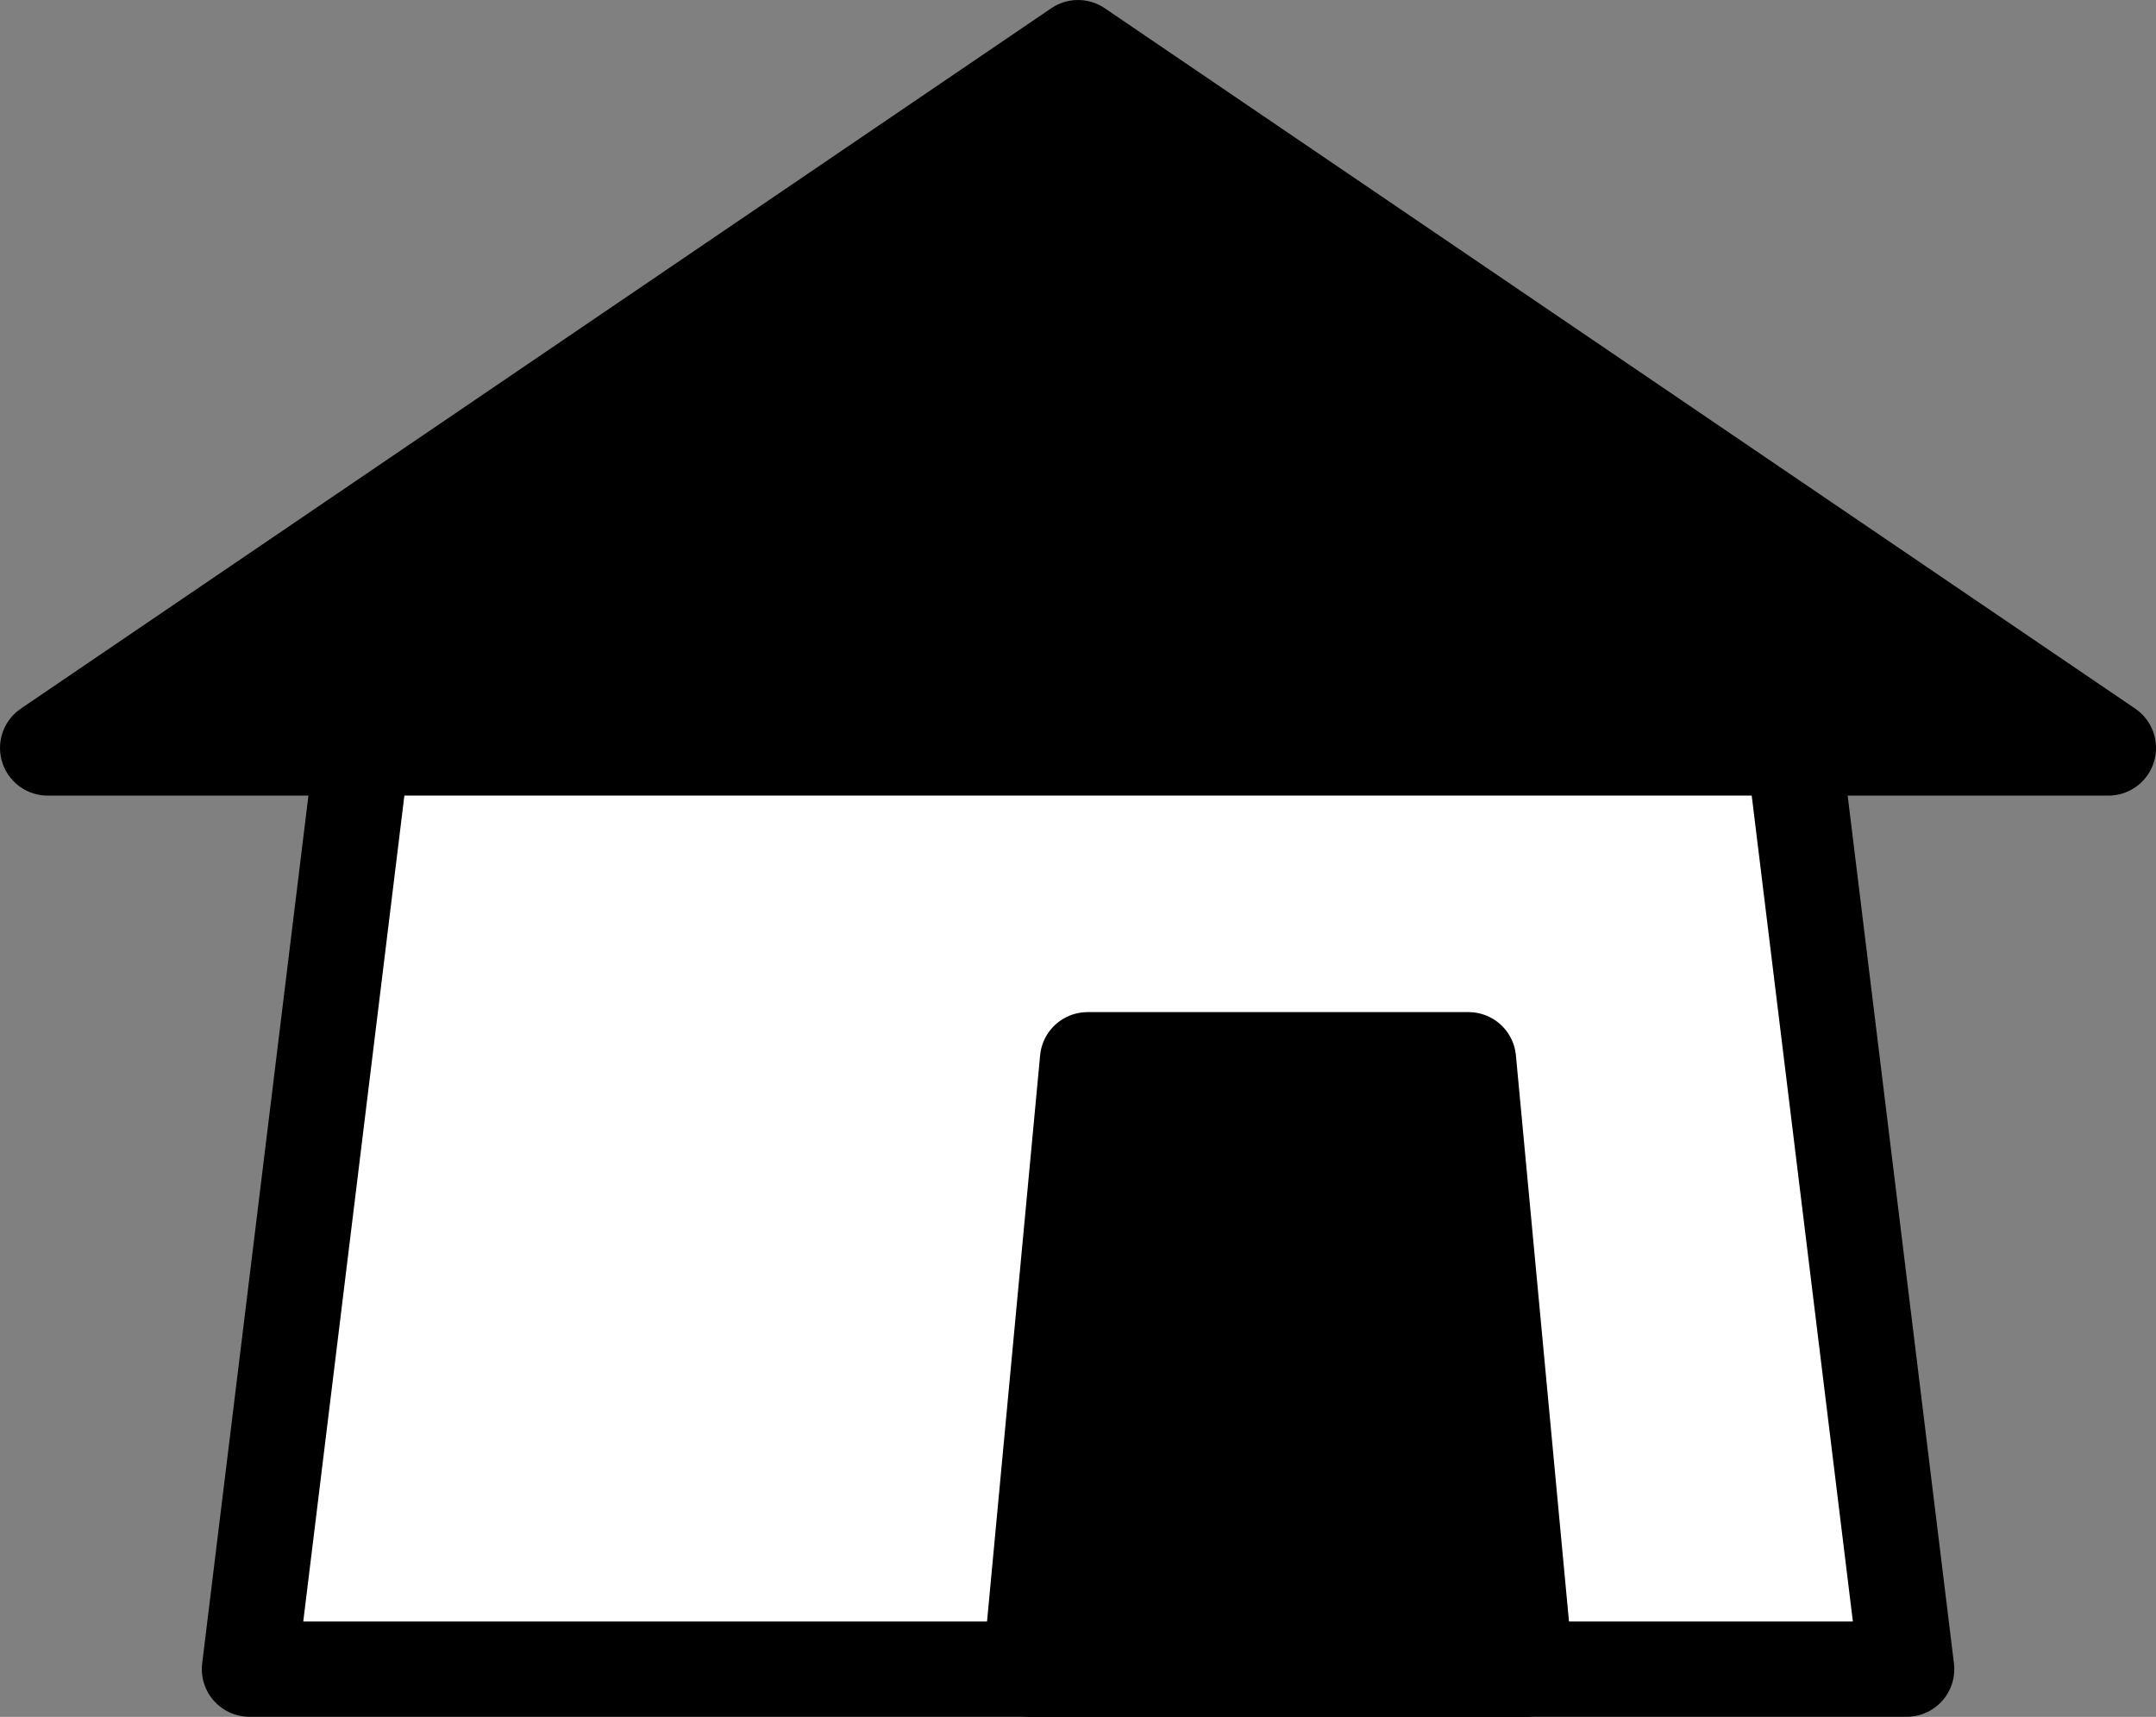
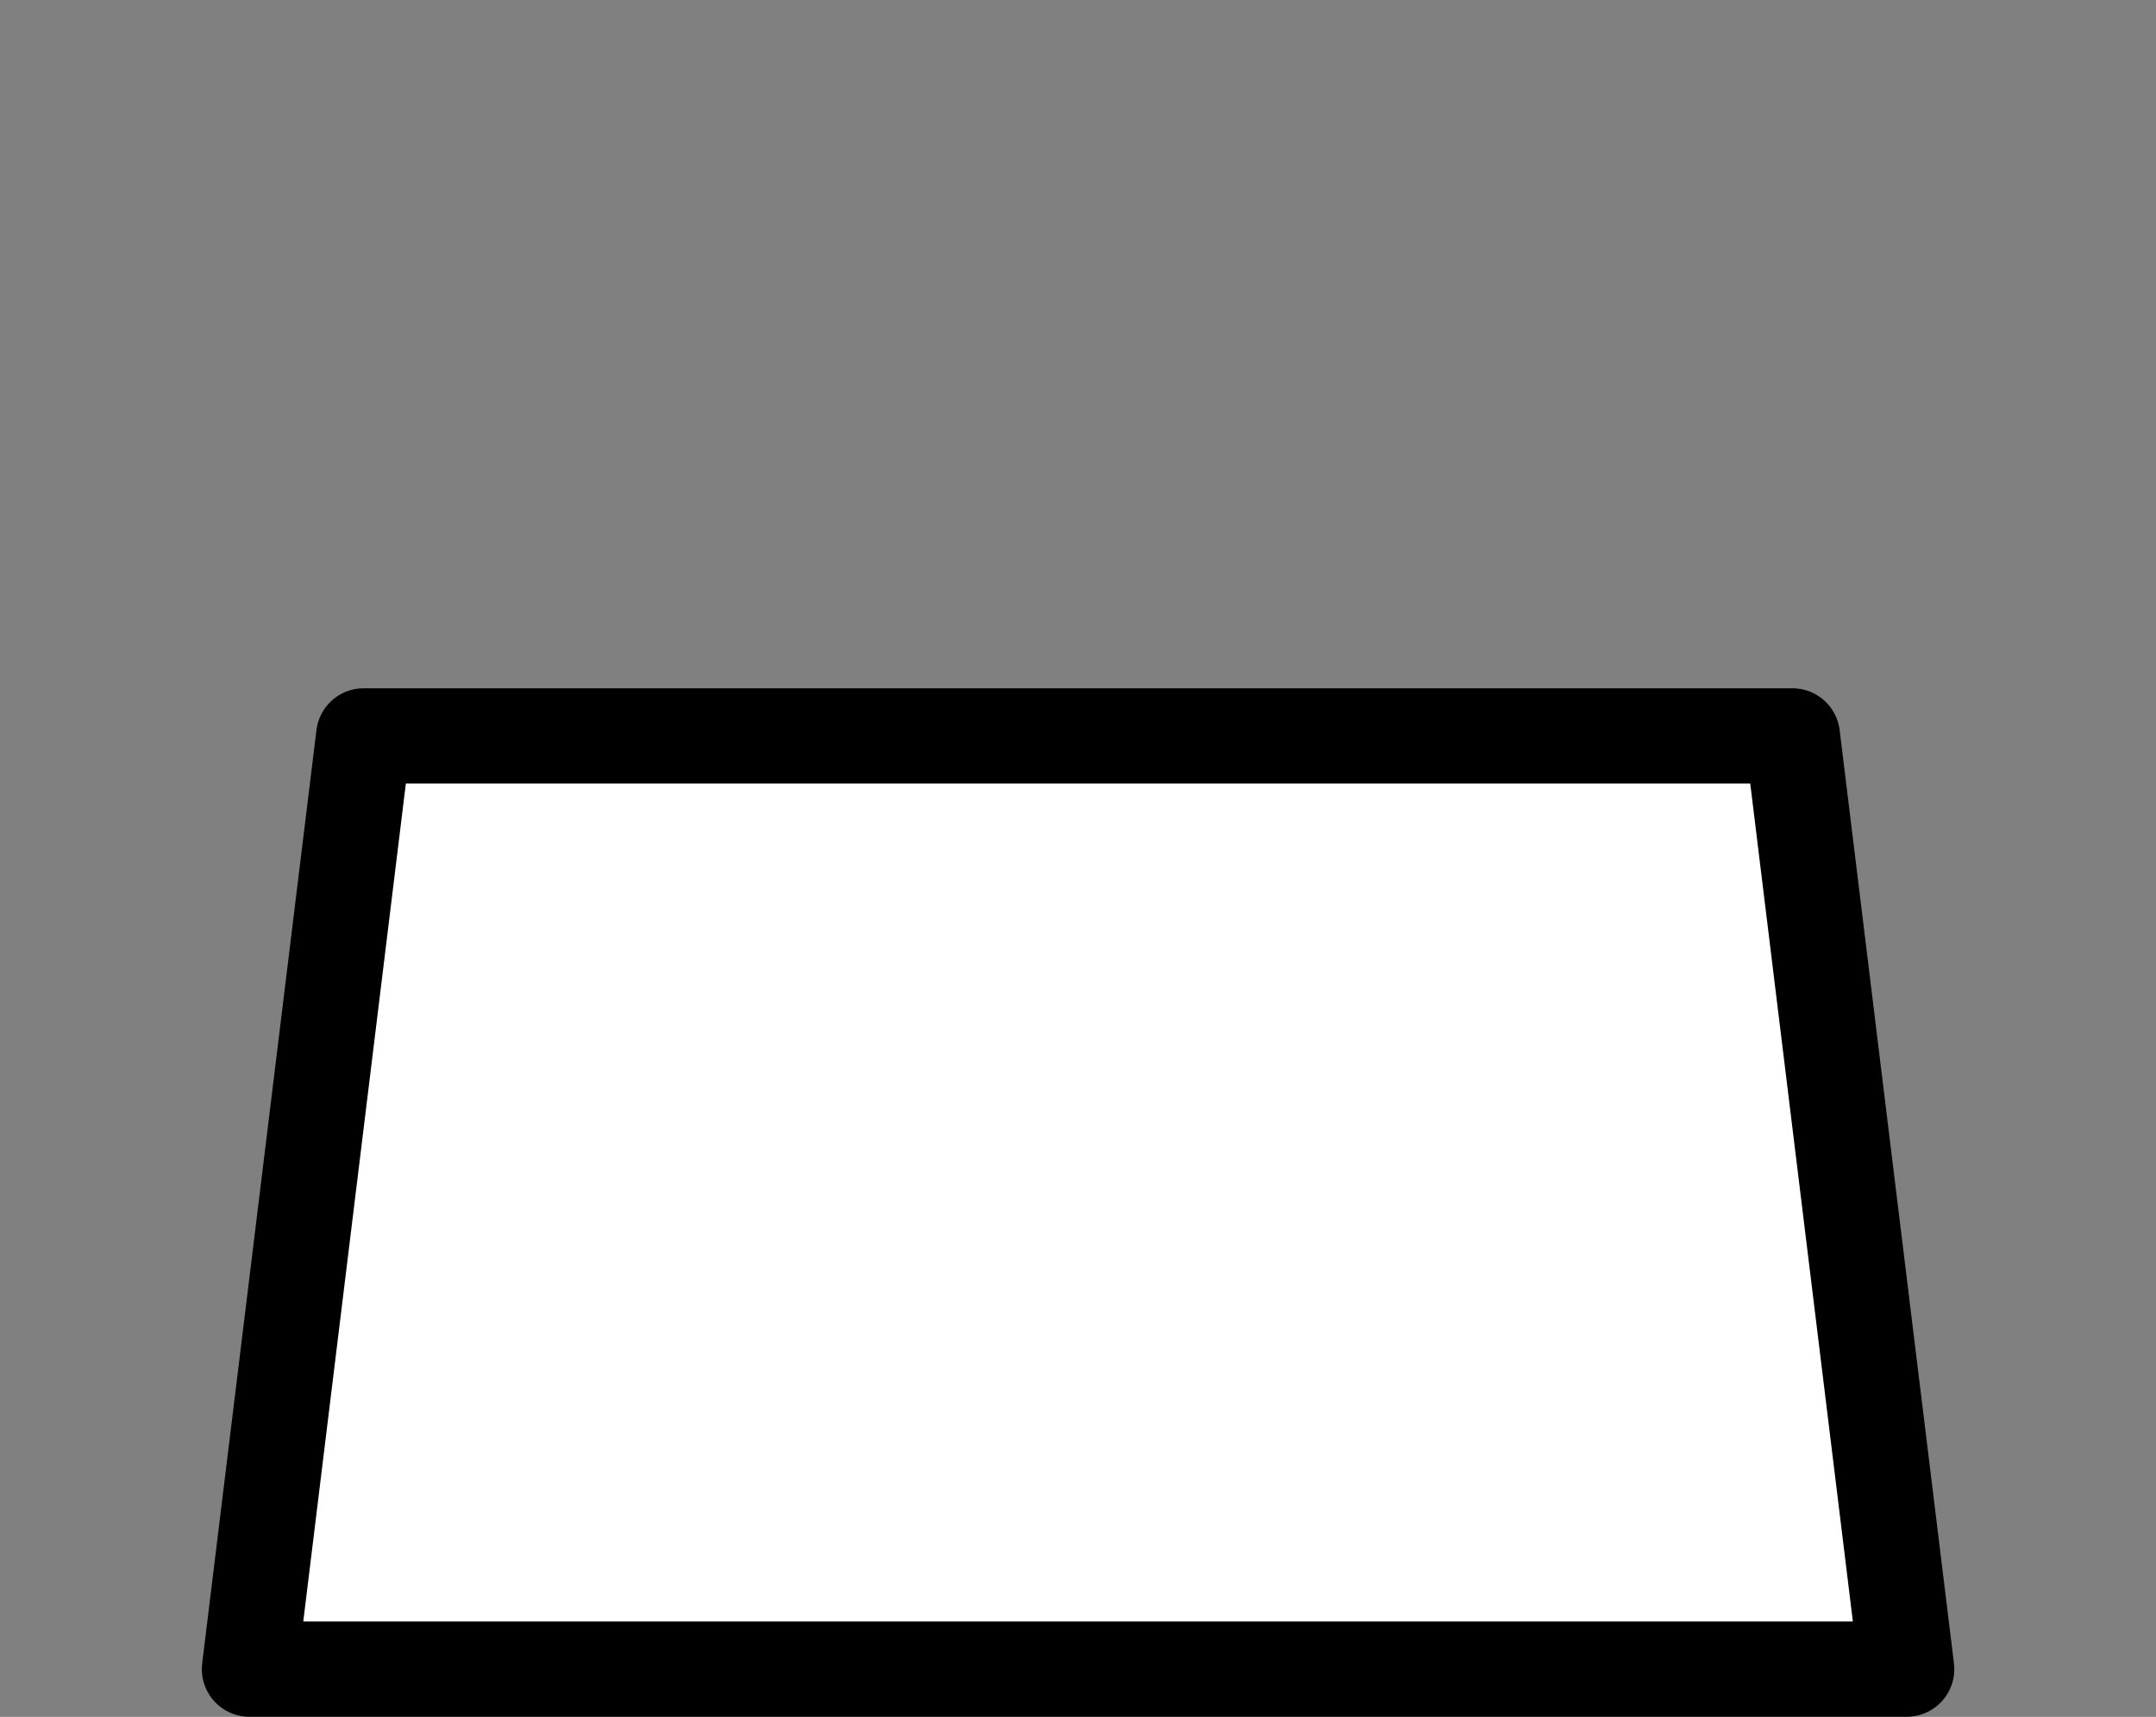
<svg xmlns="http://www.w3.org/2000/svg" width="48.513" height="38.633" viewBox="0 0 48.513 38.633">
  <rect x="0" y="0" width="48.513" height="38.633" fill="#808080" stroke="none" />
  <g id="グループ_1592" data-name="グループ 1592" transform="translate(304.257 -722.367)">
    <path id="パス_1123" data-name="パス 1123" d="M-296.073,738.926h32.147l2.572,21h-37.29Z" fill="#fff" stroke="#000" stroke-linecap="round" stroke-linejoin="round" stroke-width="2.143" />
-     <path id="パス_1124" data-name="パス 1124" d="M-280,723.439l23.185,15.759h-46.37Z" stroke="#000" stroke-linecap="round" stroke-linejoin="round" stroke-width="2.143" />
-     <path id="パス_1125" data-name="パス 1125" d="M-279.786,746.213h8.572l1.286,13.716h-11.144Z" stroke="#000" stroke-linecap="round" stroke-linejoin="round" stroke-width="2.143" />
  </g>
</svg>